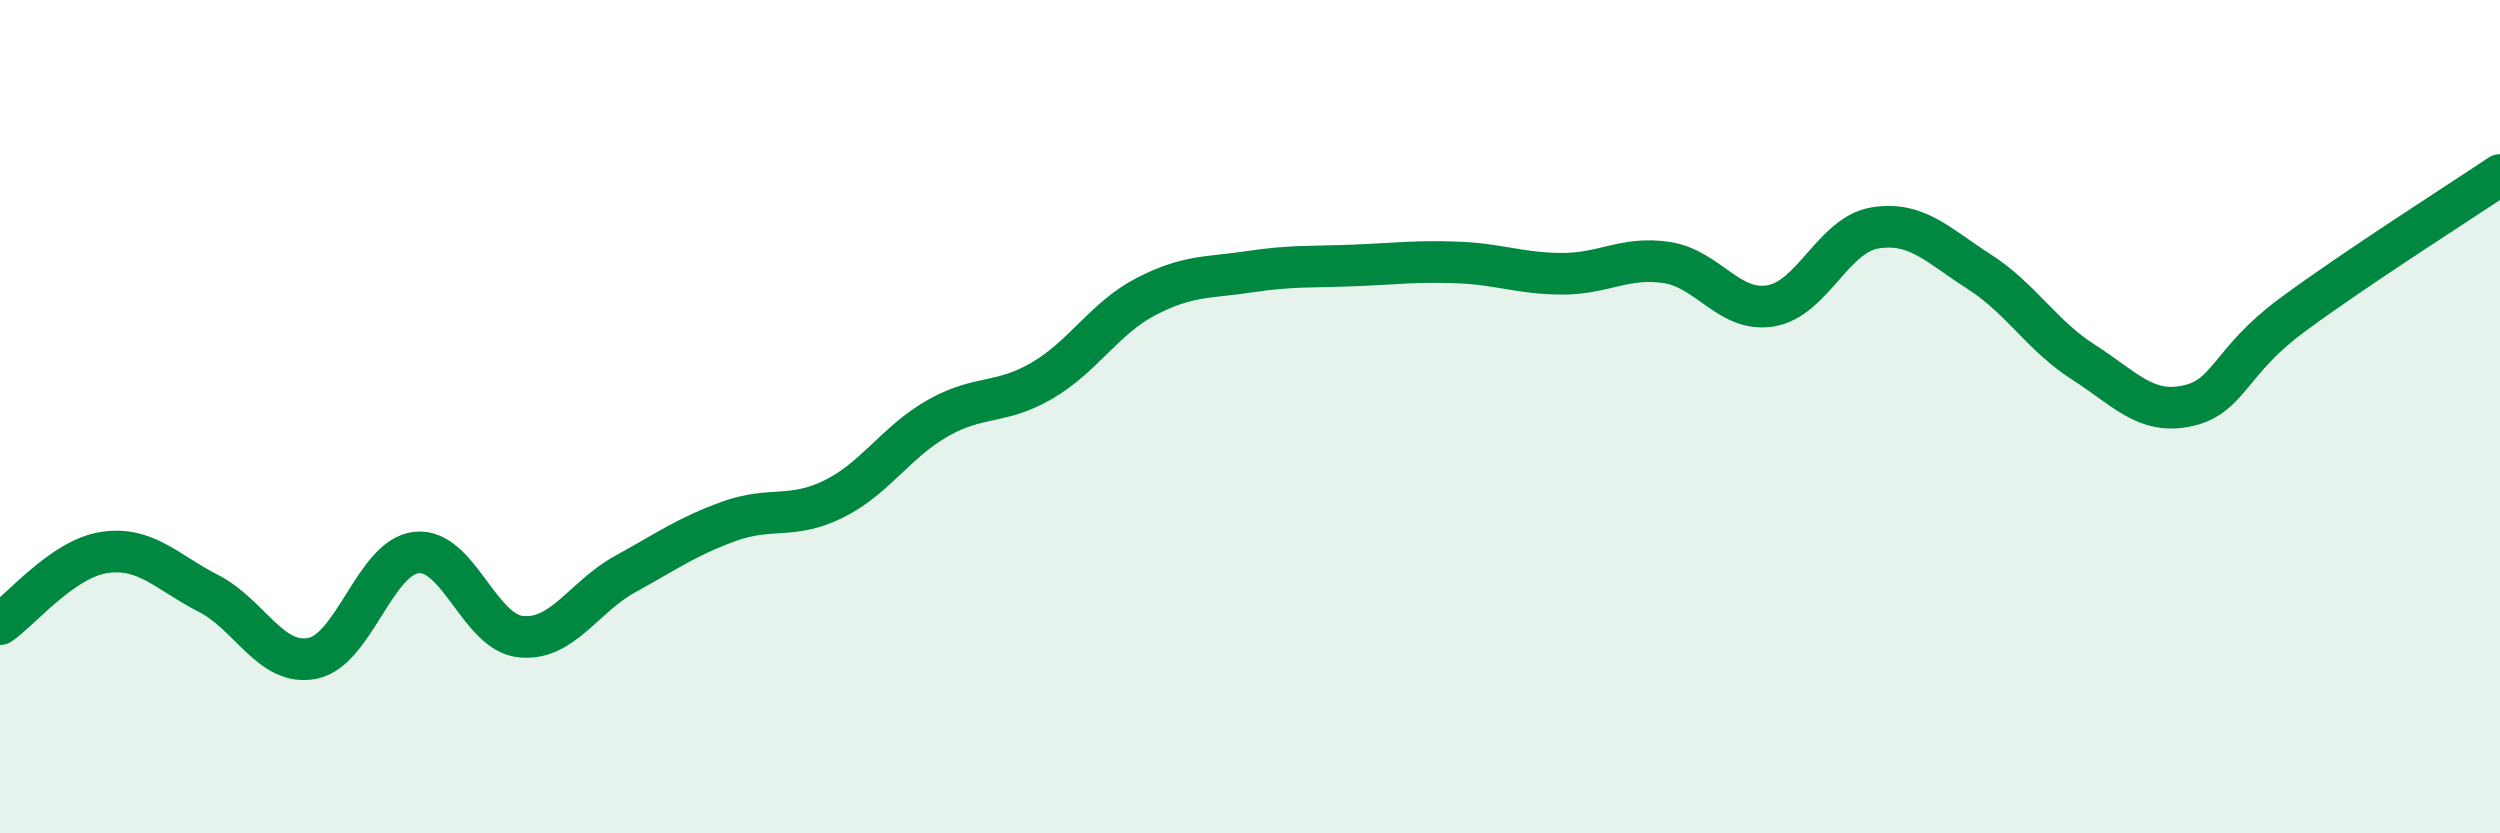
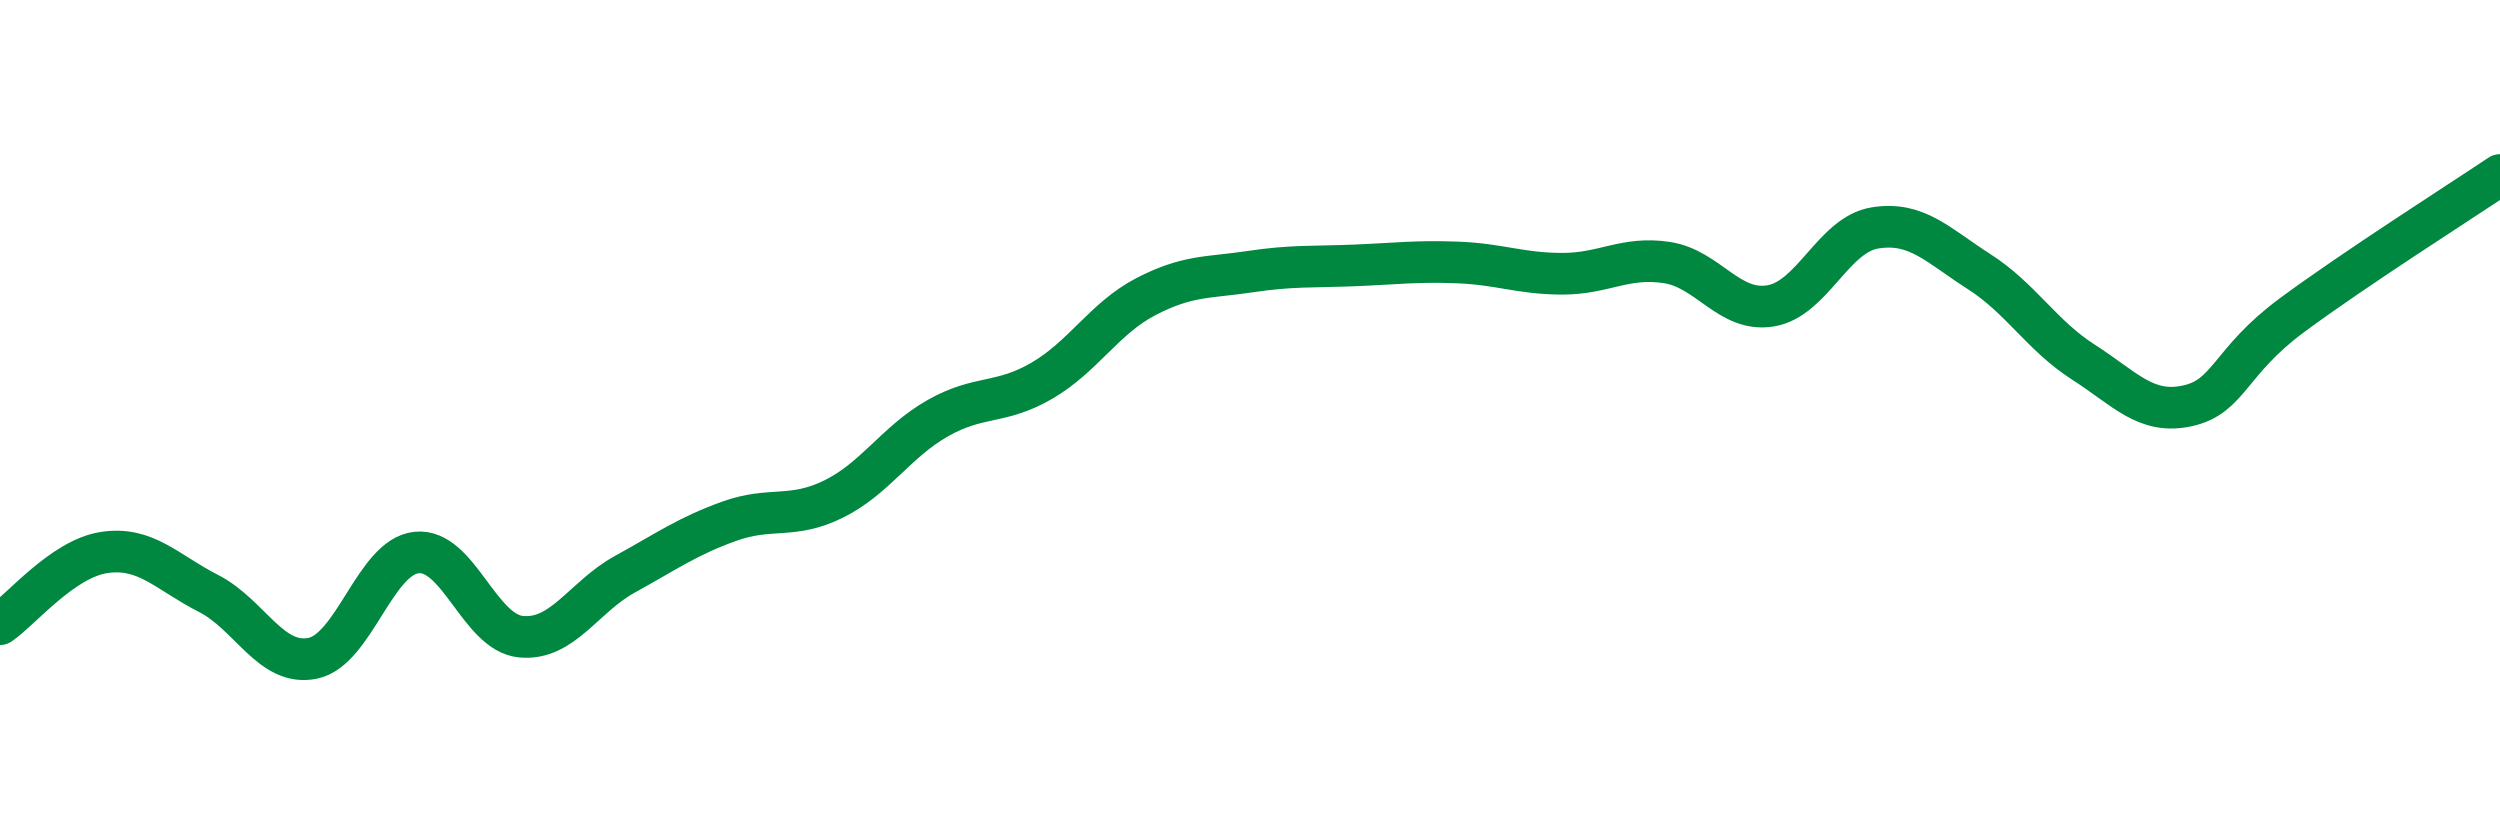
<svg xmlns="http://www.w3.org/2000/svg" width="60" height="20" viewBox="0 0 60 20">
-   <path d="M 0,14.98 C 0.5,14.64 1.5,13.41 2.5,13.26 C 3.5,13.11 4,13.73 5,14.24 C 6,14.75 6.5,16 7.5,15.8 C 8.5,15.6 9,13.36 10,13.26 C 11,13.16 11.5,15.18 12.5,15.28 C 13.5,15.38 14,14.33 15,13.78 C 16,13.23 16.5,12.87 17.5,12.51 C 18.5,12.15 19,12.47 20,11.98 C 21,11.49 21.5,10.61 22.5,10.04 C 23.5,9.47 24,9.72 25,9.14 C 26,8.56 26.5,7.64 27.5,7.12 C 28.5,6.6 29,6.67 30,6.52 C 31,6.37 31.5,6.41 32.5,6.37 C 33.5,6.33 34,6.26 35,6.3 C 36,6.34 36.5,6.57 37.5,6.57 C 38.5,6.57 39,6.15 40,6.3 C 41,6.45 41.5,7.51 42.5,7.34 C 43.5,7.17 44,5.63 45,5.47 C 46,5.31 46.5,5.88 47.5,6.52 C 48.5,7.16 49,8.05 50,8.69 C 51,9.33 51.5,9.96 52.5,9.74 C 53.5,9.52 53.5,8.68 55,7.57 C 56.5,6.46 59,4.87 60,4.2L60 20L0 20Z" fill="#008740" opacity="0.1" stroke-linecap="round" stroke-linejoin="round" />
  <path d="M 0,14.98 C 0.5,14.64 1.5,13.41 2.5,13.26 C 3.5,13.11 4,13.73 5,14.24 C 6,14.75 6.5,16 7.5,15.8 C 8.5,15.6 9,13.36 10,13.26 C 11,13.16 11.5,15.18 12.5,15.28 C 13.5,15.38 14,14.33 15,13.78 C 16,13.23 16.5,12.87 17.5,12.51 C 18.5,12.15 19,12.47 20,11.98 C 21,11.49 21.5,10.61 22.5,10.04 C 23.5,9.47 24,9.72 25,9.14 C 26,8.56 26.5,7.64 27.5,7.12 C 28.5,6.6 29,6.67 30,6.52 C 31,6.37 31.5,6.41 32.5,6.37 C 33.5,6.33 34,6.26 35,6.3 C 36,6.34 36.5,6.57 37.5,6.57 C 38.5,6.57 39,6.15 40,6.3 C 41,6.45 41.5,7.51 42.5,7.34 C 43.5,7.17 44,5.63 45,5.47 C 46,5.31 46.5,5.88 47.5,6.52 C 48.5,7.16 49,8.05 50,8.69 C 51,9.33 51.5,9.96 52.5,9.74 C 53.5,9.52 53.5,8.68 55,7.57 C 56.5,6.46 59,4.87 60,4.2" stroke="#008740" stroke-width="1" fill="none" stroke-linecap="round" stroke-linejoin="round" />
</svg>